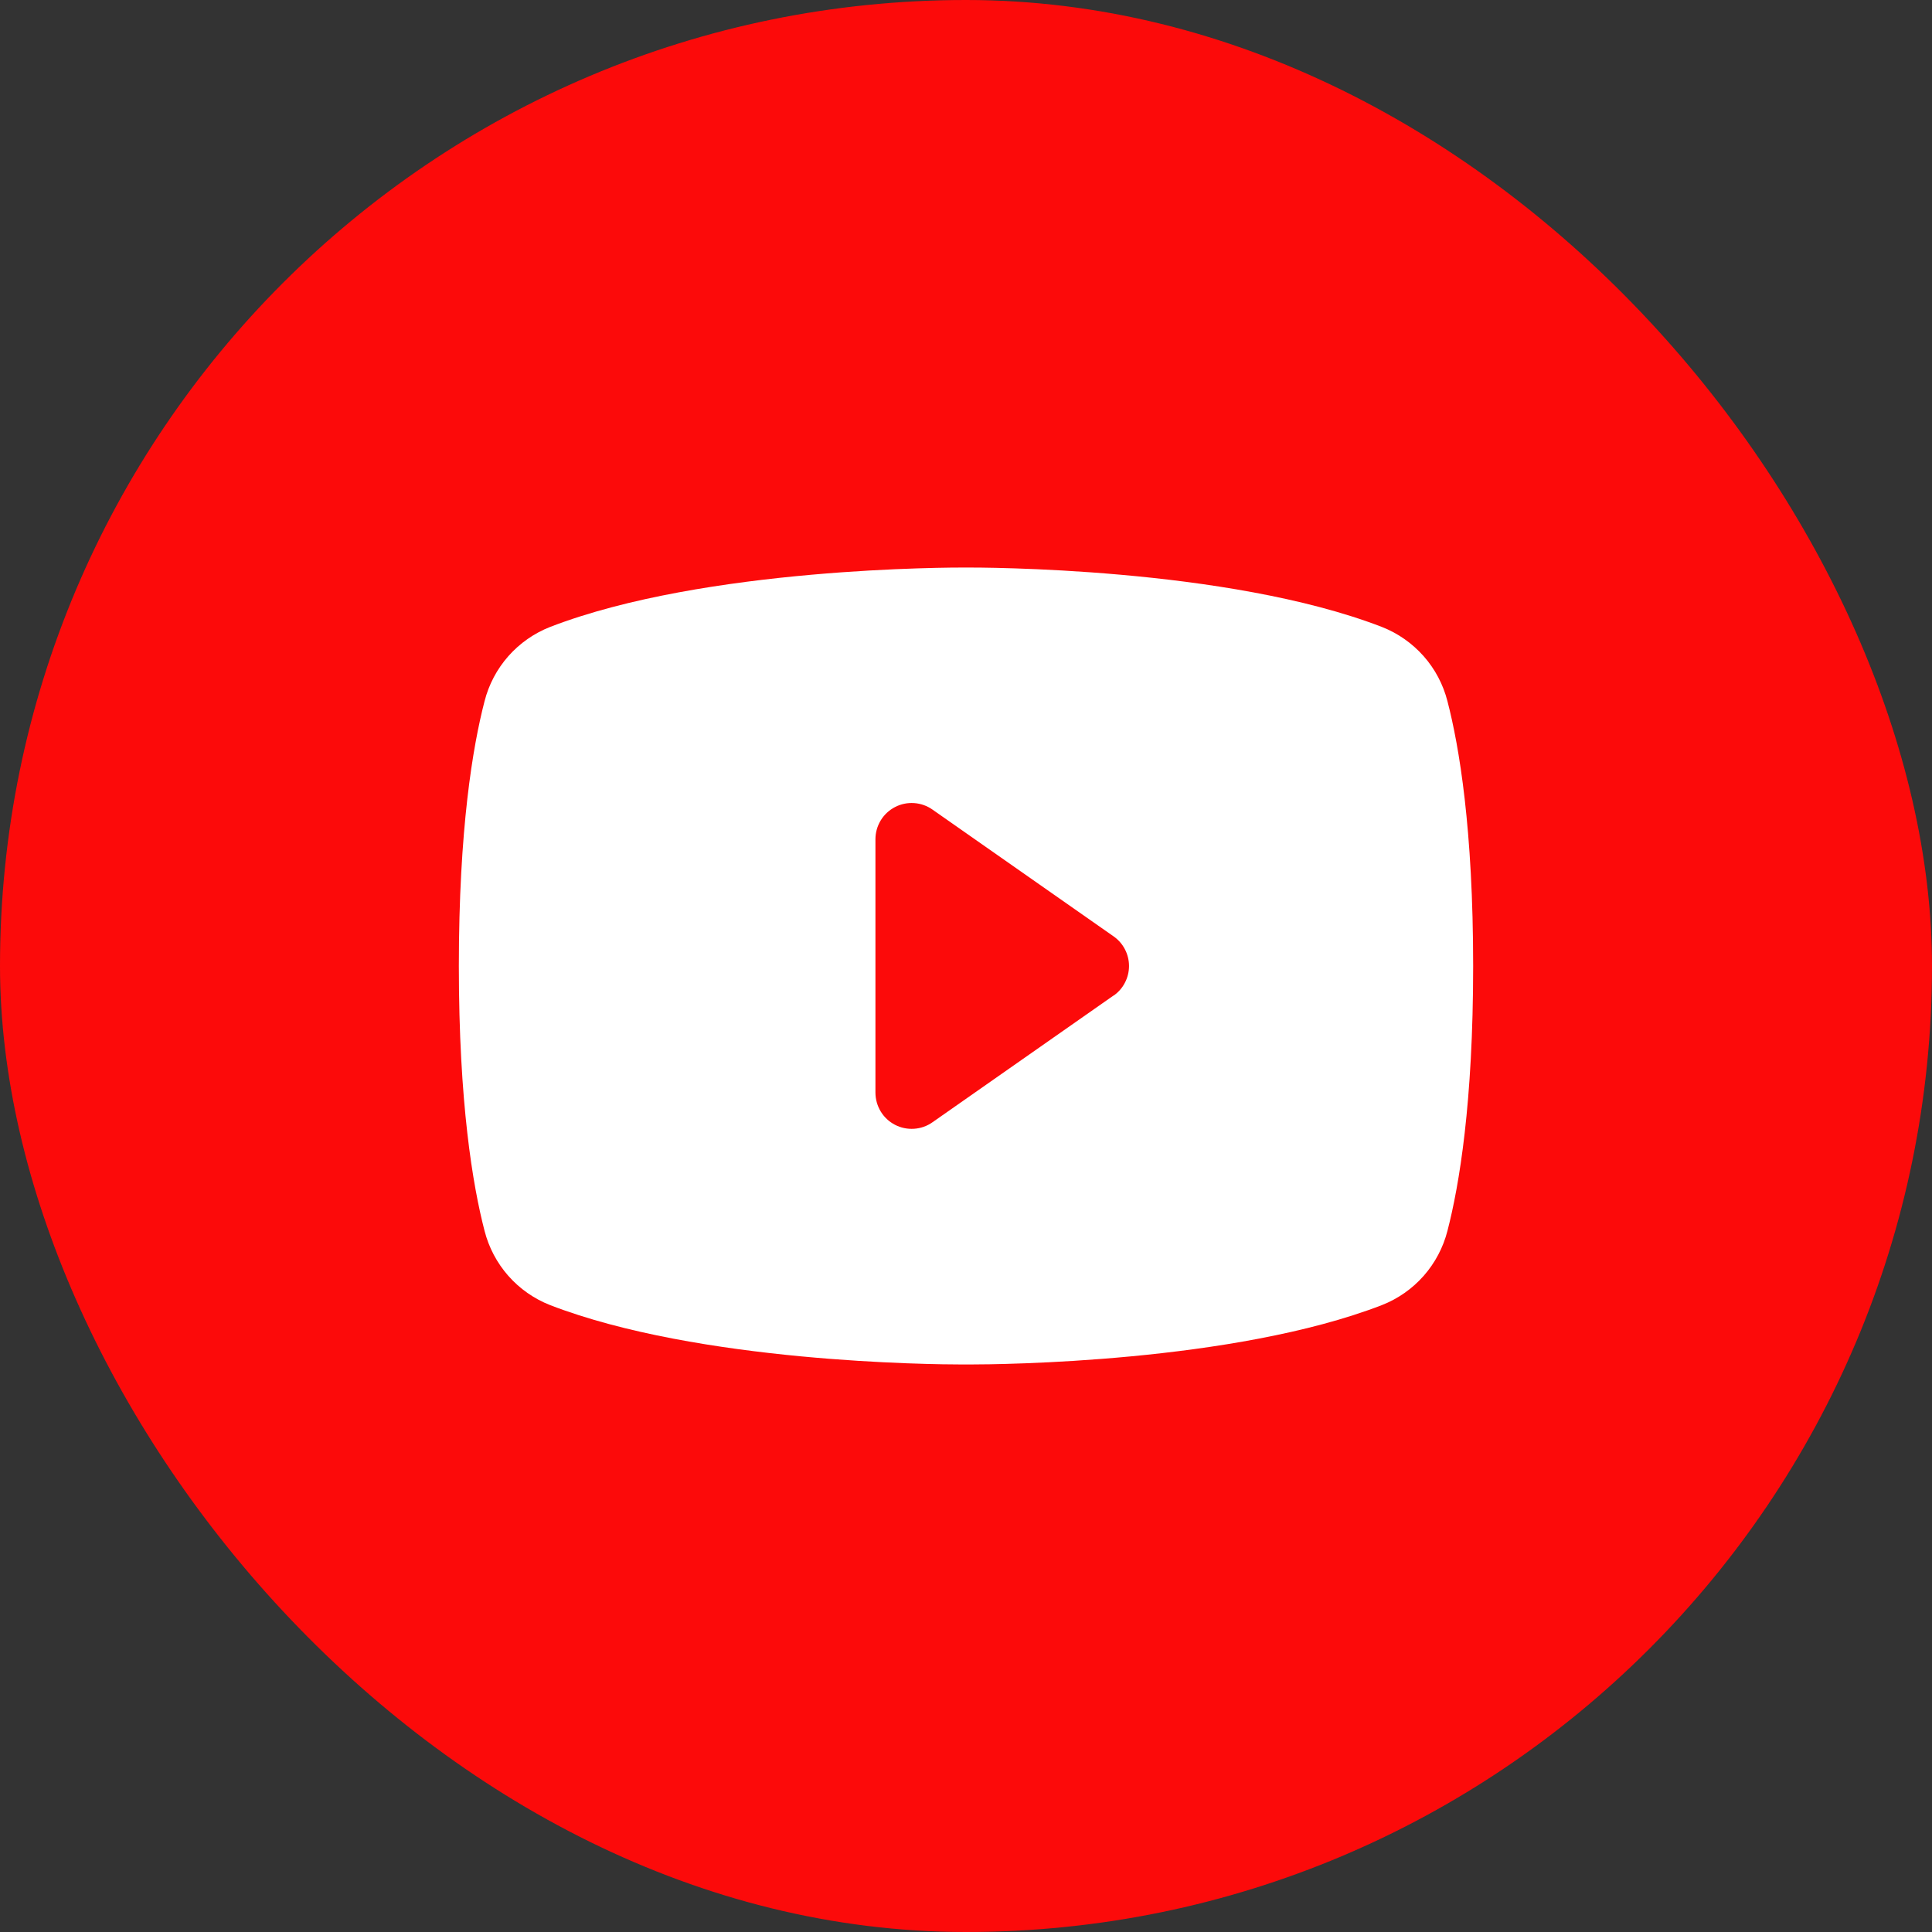
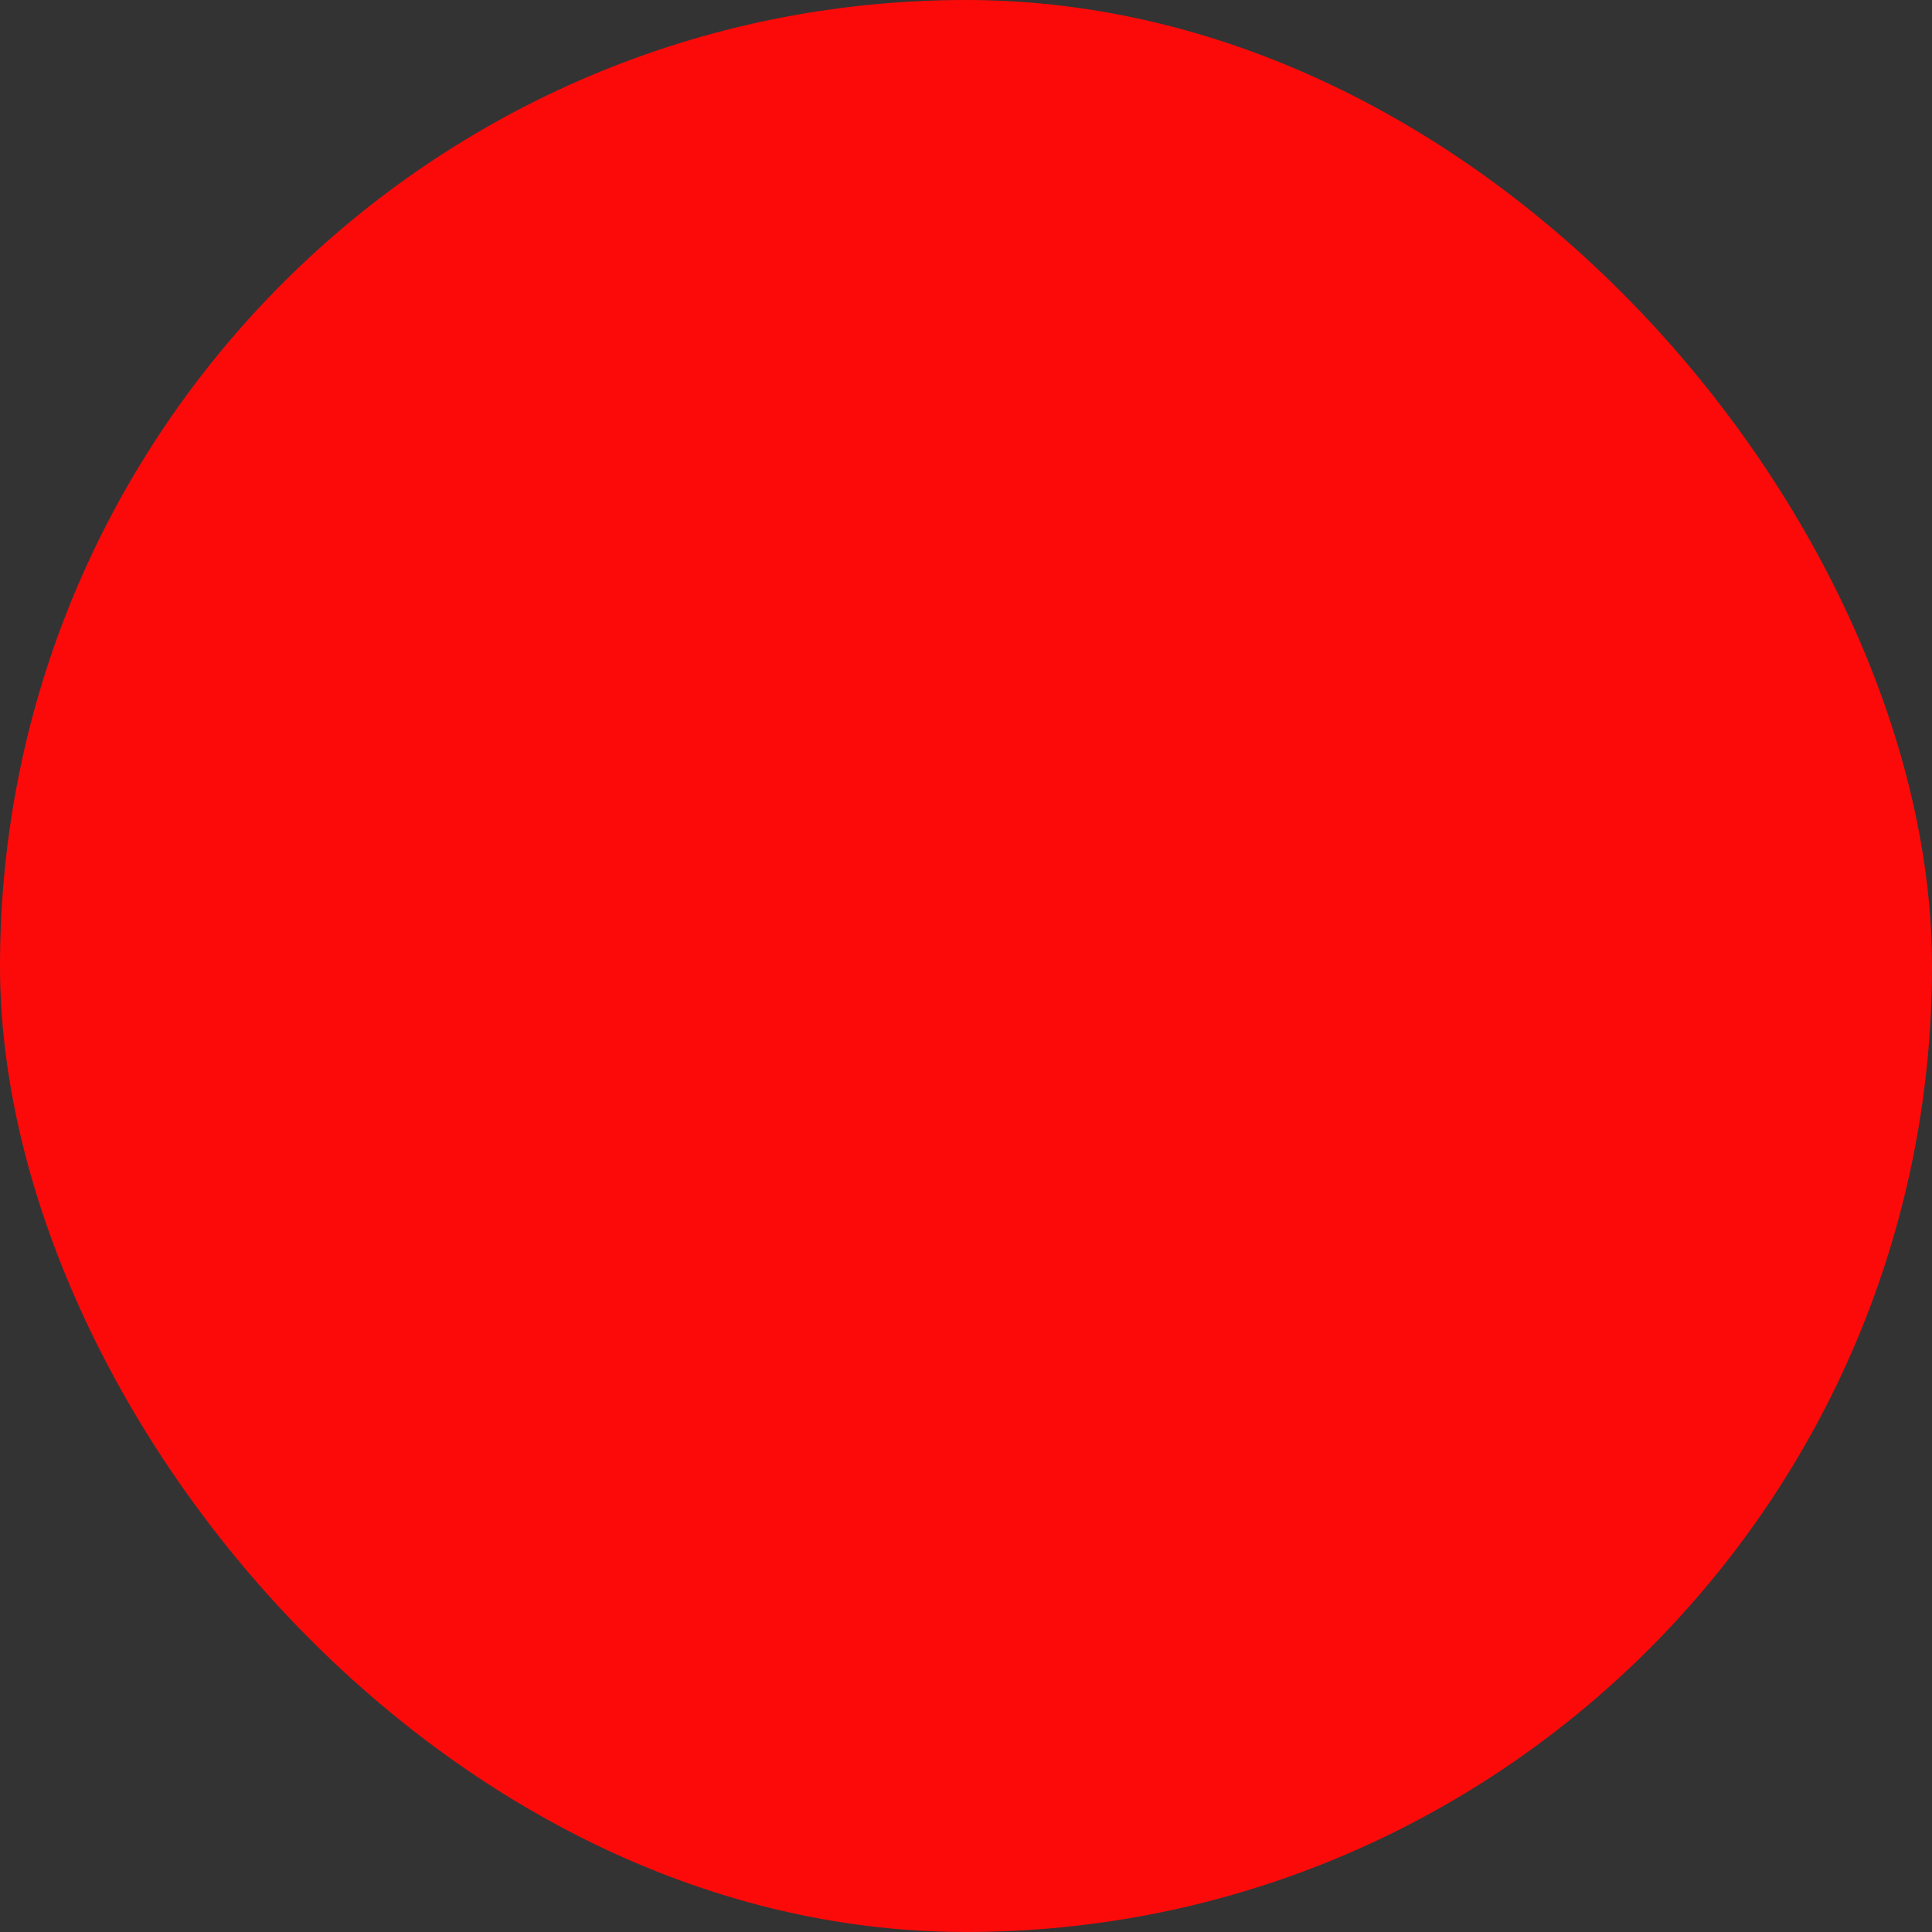
<svg xmlns="http://www.w3.org/2000/svg" width="36" height="36" viewBox="0 0 40 40" fill="none">
  <rect x="0" y="0" width="40" height="40" fill="#333333" stroke="none" />
  <rect width="40" height="40" rx="20" fill="#FC0A0A" />
  <g clip-path="url(#clip0_36_8)">
-     <path d="M29.968 14.518C29.88 14.172 29.711 13.852 29.475 13.585C29.238 13.318 28.942 13.11 28.61 12.98C25.396 11.739 20.281 11.75 20 11.75C19.719 11.75 14.604 11.739 11.39 12.98C11.058 13.11 10.761 13.318 10.525 13.585C10.289 13.852 10.12 14.172 10.032 14.518C9.789 15.453 9.5 17.163 9.5 20C9.5 22.837 9.789 24.547 10.032 25.483C10.12 25.828 10.289 26.148 10.525 26.416C10.761 26.683 11.058 26.891 11.39 27.021C14.469 28.209 19.288 28.25 19.938 28.25H20.062C20.712 28.25 25.534 28.209 28.61 27.021C28.942 26.891 29.239 26.683 29.475 26.416C29.711 26.148 29.88 25.828 29.968 25.483C30.211 24.545 30.5 22.837 30.5 20C30.5 17.163 30.211 15.453 29.968 14.518ZM23.055 20.611L19.305 23.236C19.193 23.315 19.062 23.361 18.925 23.37C18.788 23.379 18.652 23.351 18.53 23.288C18.409 23.225 18.306 23.13 18.235 23.013C18.164 22.896 18.126 22.762 18.125 22.625V17.375C18.125 17.238 18.163 17.103 18.234 16.986C18.305 16.869 18.407 16.773 18.529 16.71C18.651 16.646 18.787 16.618 18.924 16.627C19.061 16.636 19.193 16.682 19.305 16.761L23.055 19.386C23.154 19.455 23.235 19.547 23.29 19.654C23.346 19.761 23.375 19.88 23.375 20C23.375 20.12 23.346 20.239 23.29 20.346C23.235 20.453 23.154 20.545 23.055 20.614V20.611Z" fill="white" />
-   </g>
+     </g>
  <defs>
    <clipPath id="clip0_36_8">
-       <rect width="24" height="24" fill="white" transform="translate(8 8)" />
-     </clipPath>
+       </clipPath>
  </defs>
</svg>